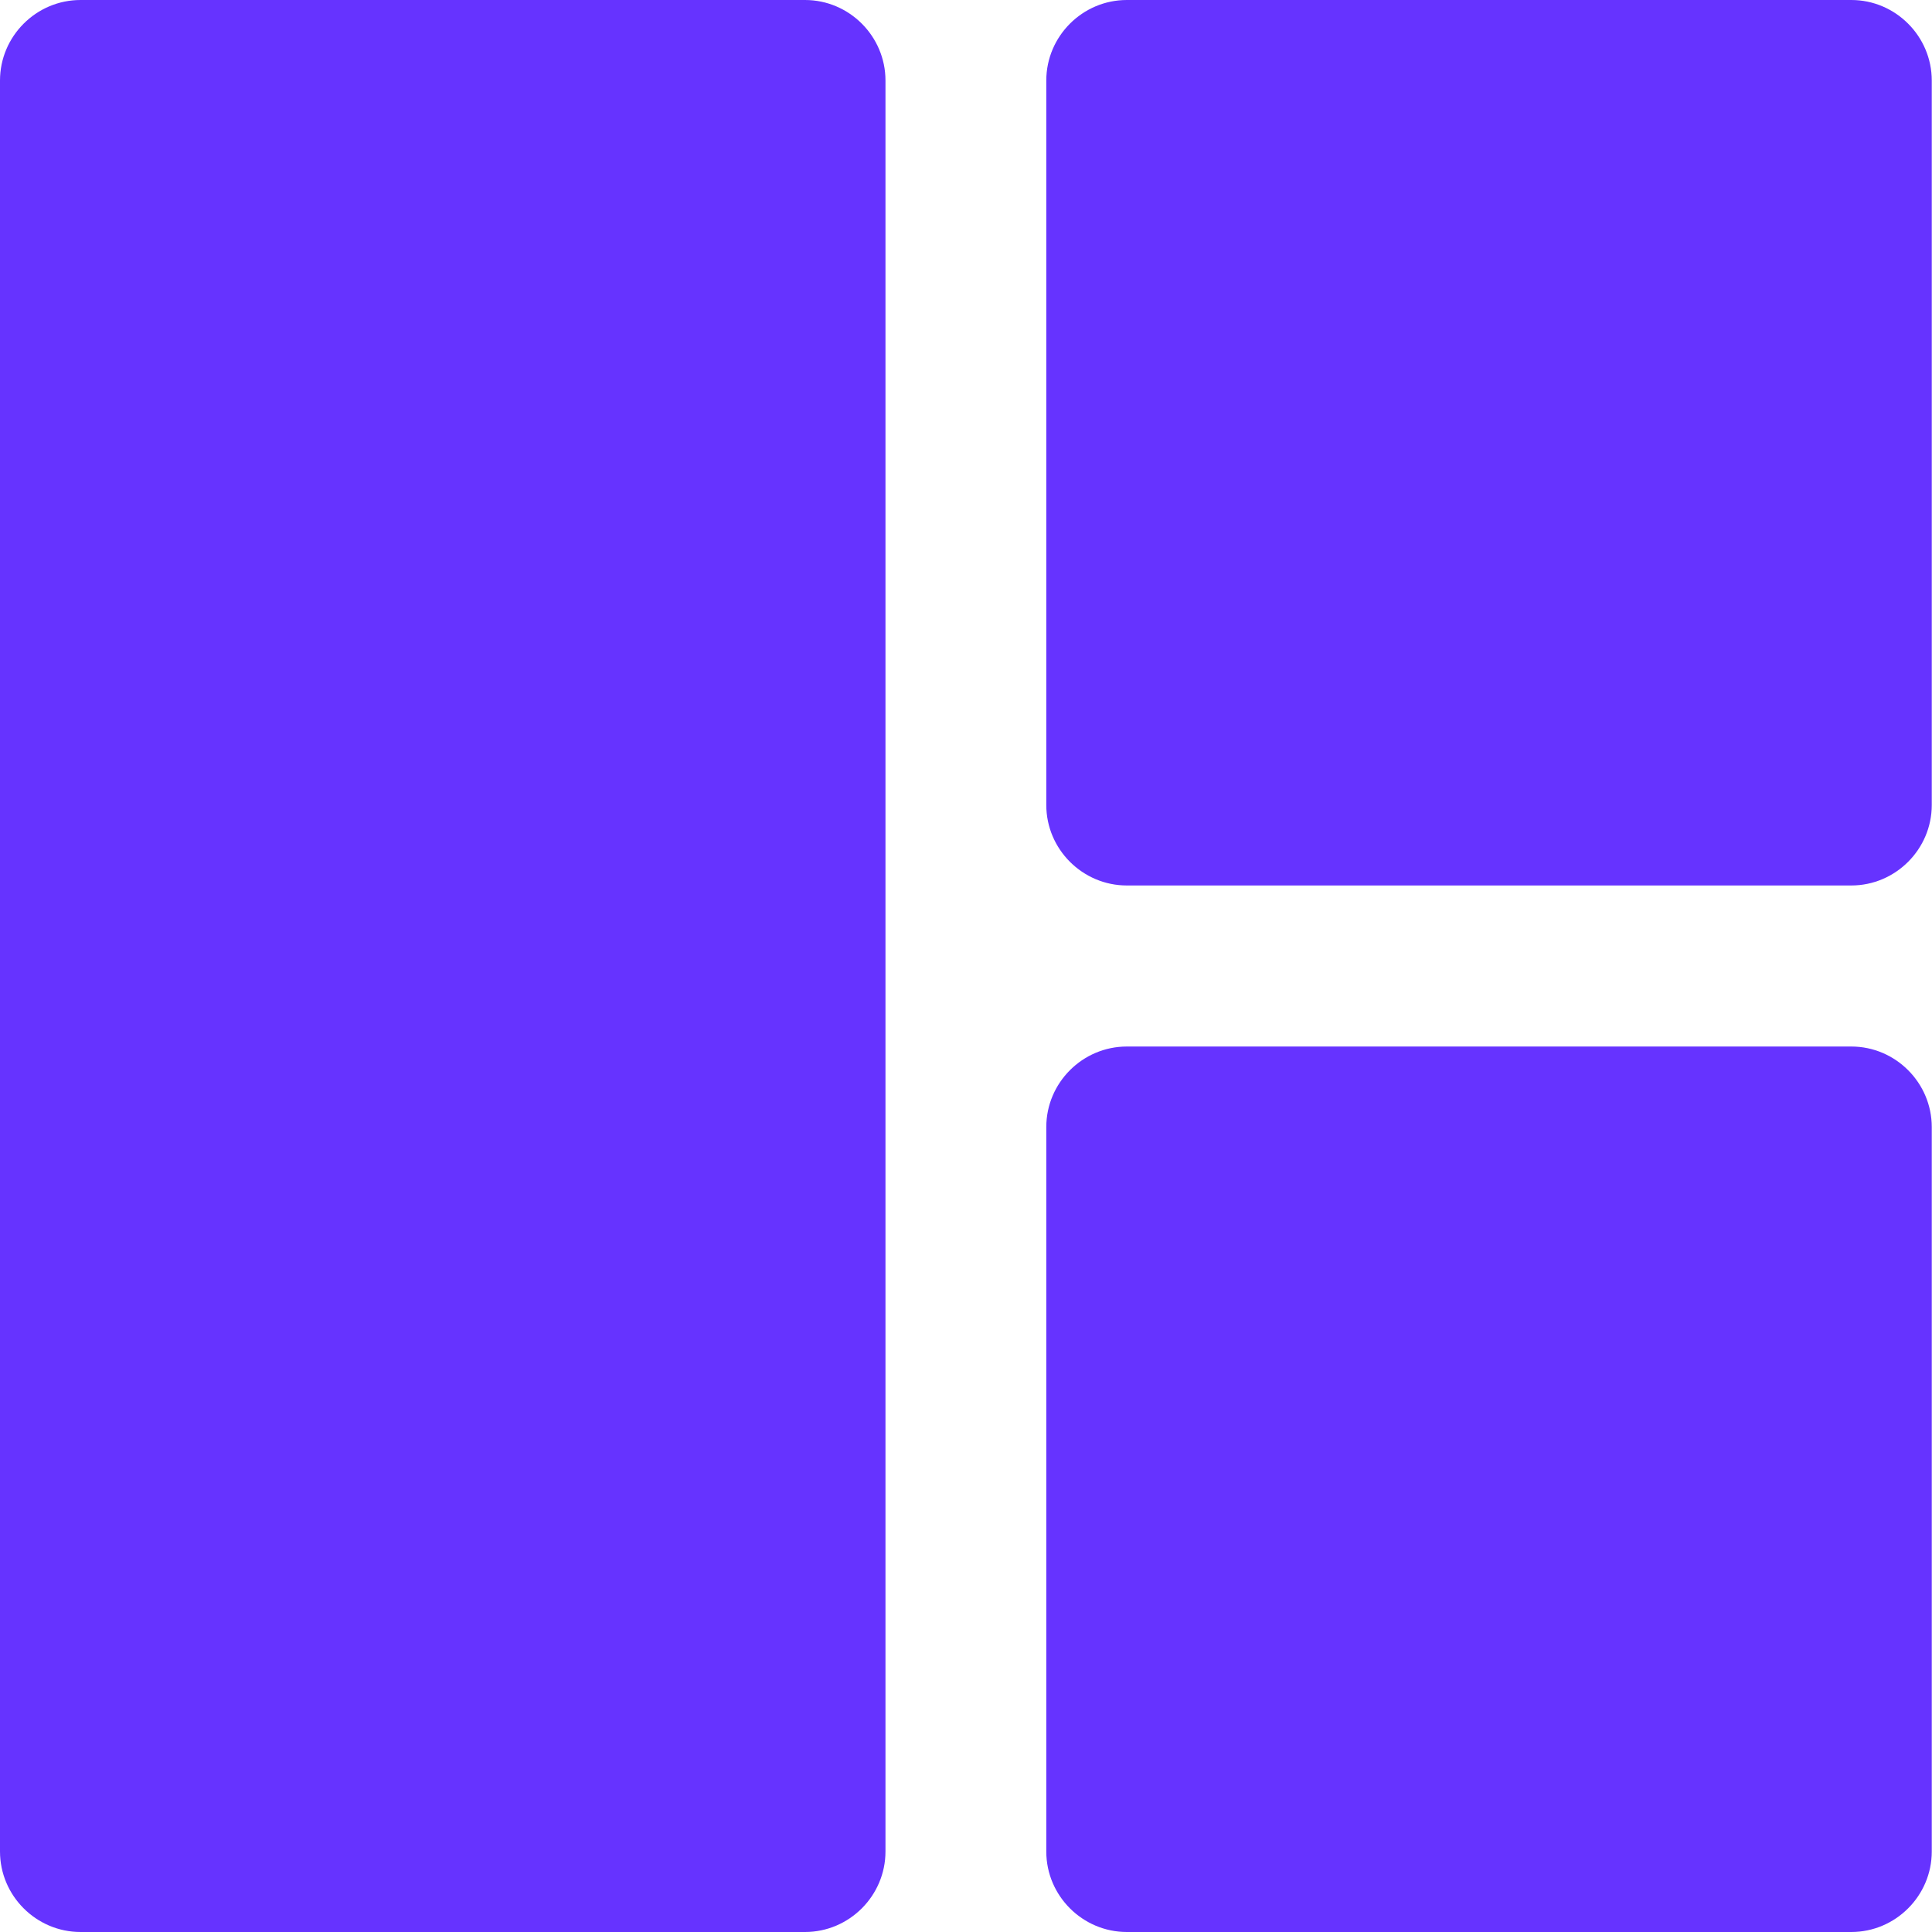
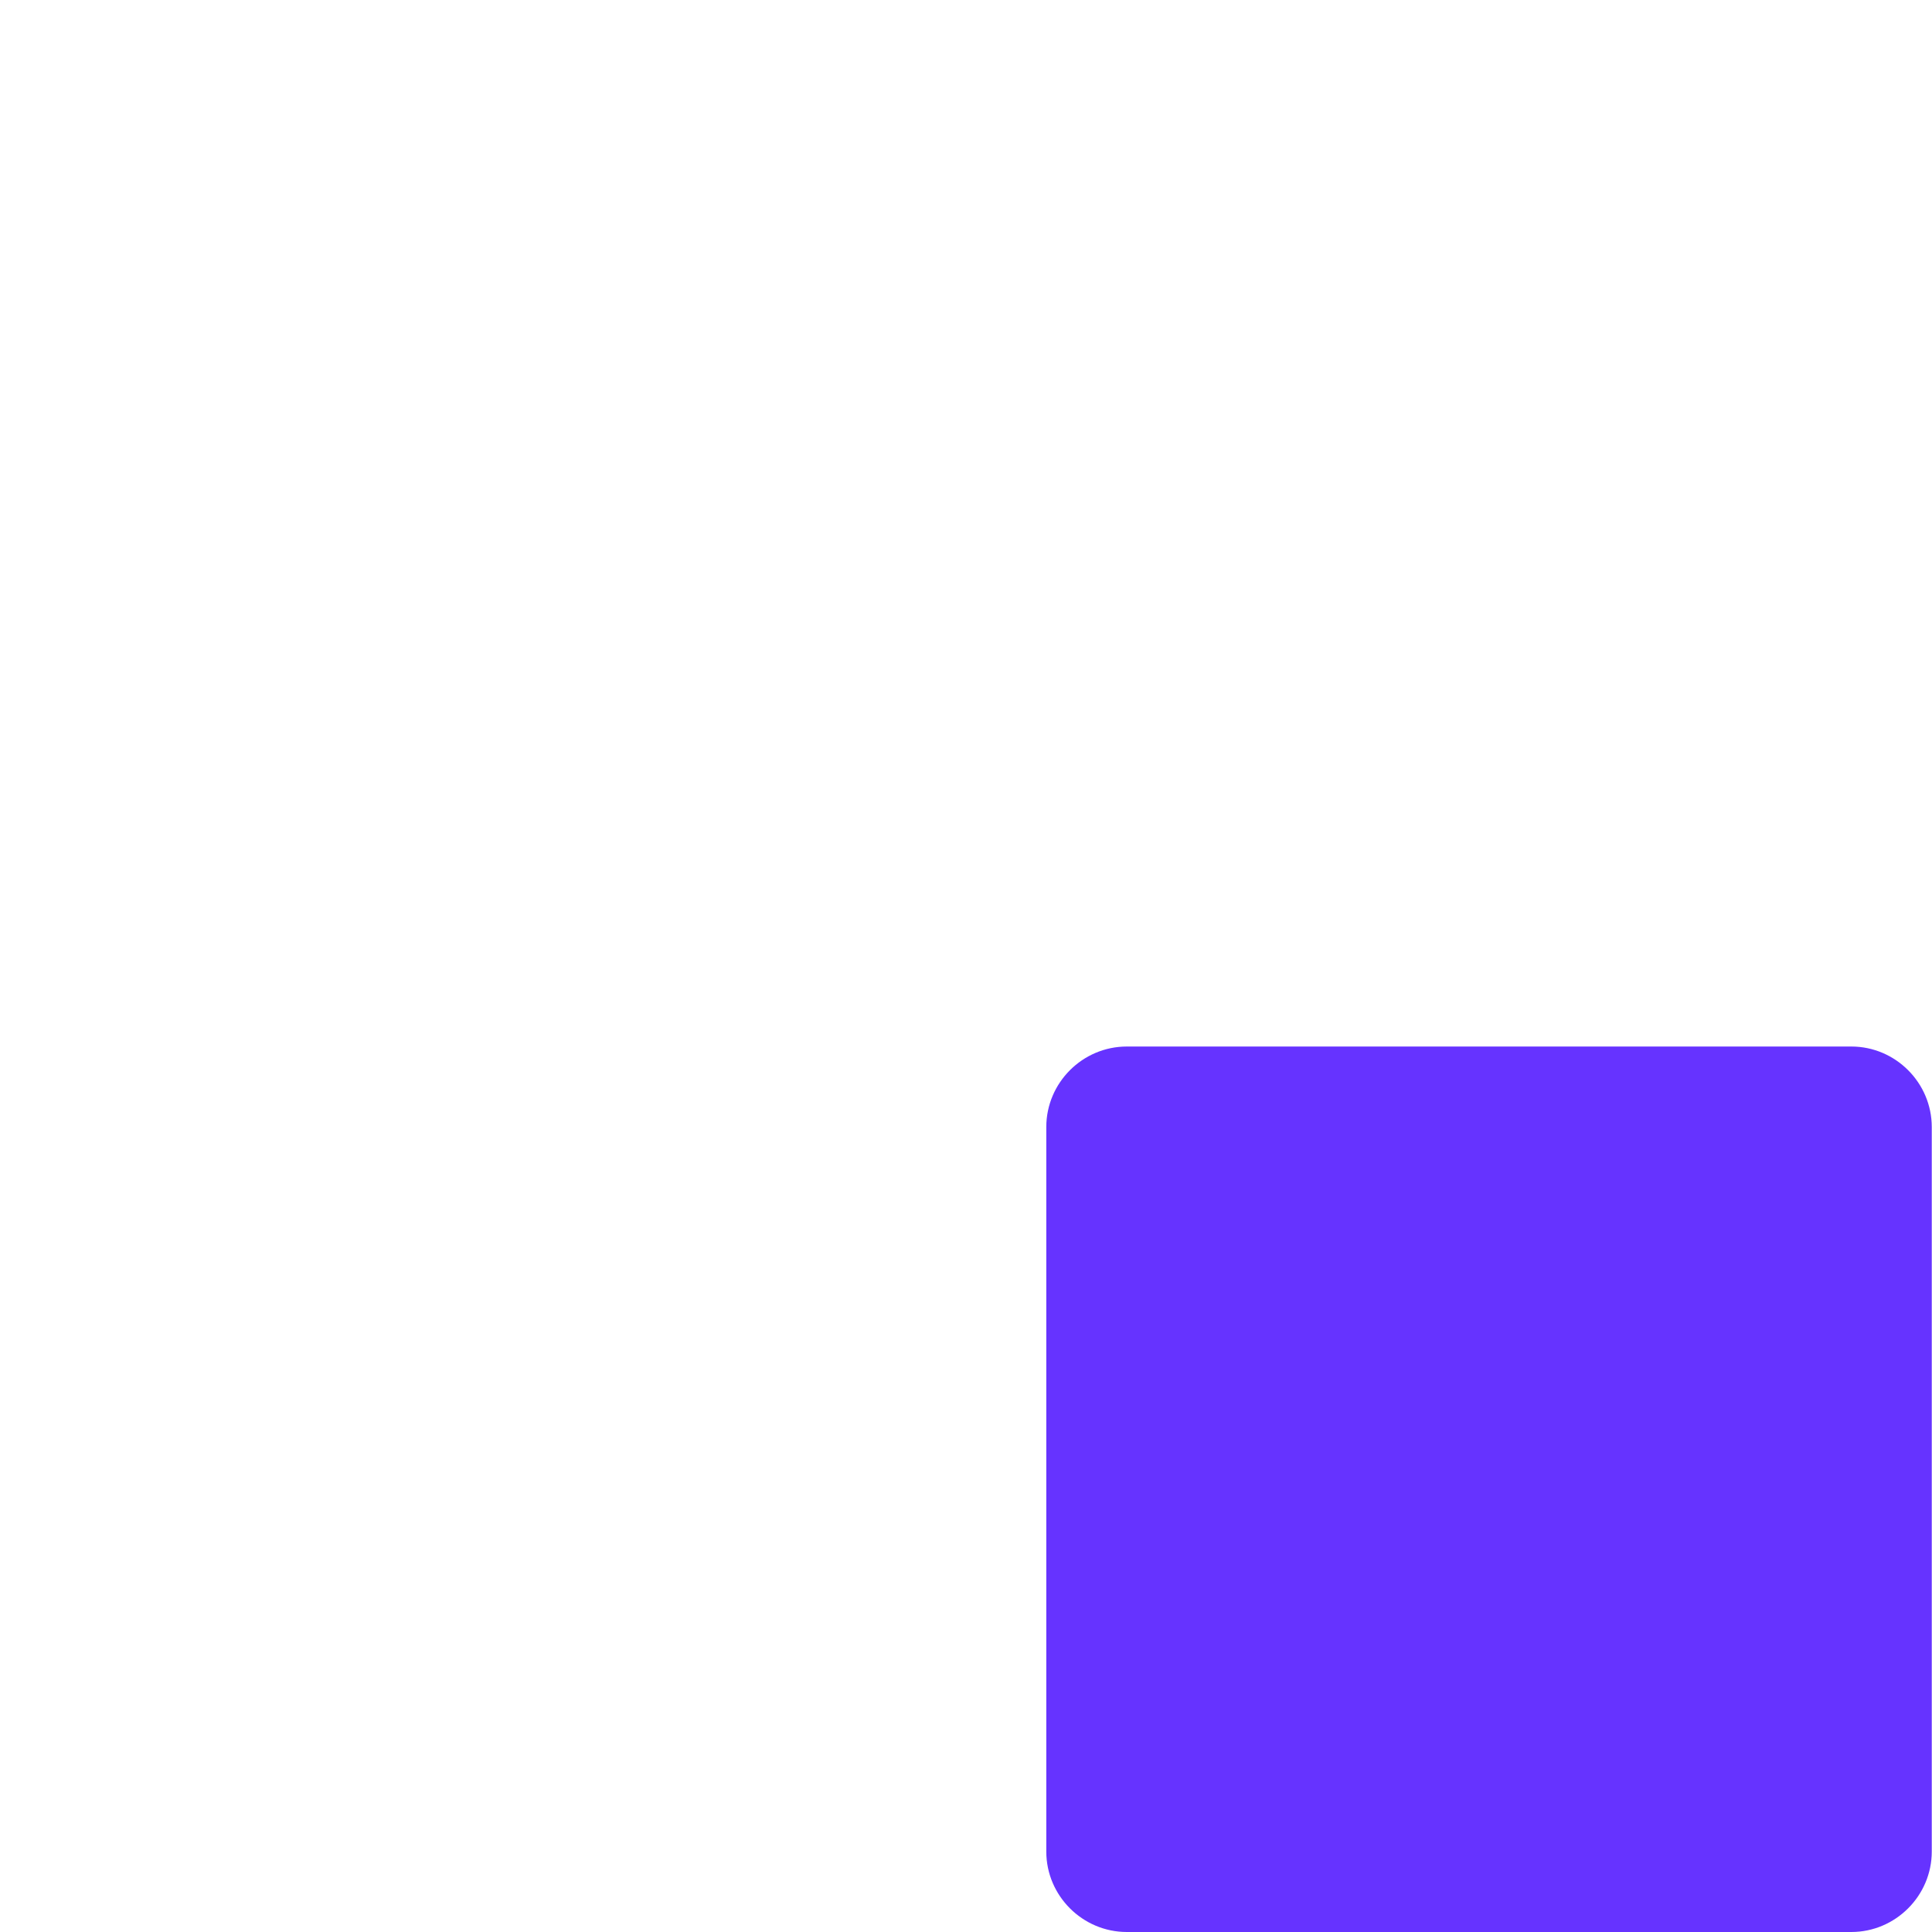
<svg xmlns="http://www.w3.org/2000/svg" width="25" height="25" viewBox="0 0 25 25" fill="none">
-   <path d="M10.417 0H1.042C0.469 0 0 0.469 0 1.042V23.958C0 24.531 0.469 25 1.042 25H10.417C10.989 25 11.458 24.531 11.458 23.958V1.042C11.458 0.469 10.989 0 10.417 0Z" fill="#6633FF" />
-   <path d="M23.956 0H14.581C14.008 0 13.539 0.469 13.539 1.042V10.417C13.539 10.989 14.008 11.458 14.581 11.458H23.956C24.528 11.458 24.997 10.989 24.997 10.417V1.042C24.997 0.469 24.528 0 23.956 0Z" fill="#6633FF" />
  <path d="M23.956 13.542H14.581C14.008 13.542 13.539 14.011 13.539 14.584V23.959C13.539 24.531 14.008 25 14.581 25H23.956C24.528 25 24.997 24.531 24.997 23.959V14.584C24.997 14.011 24.528 13.542 23.956 13.542Z" fill="#6633FF" />
</svg>